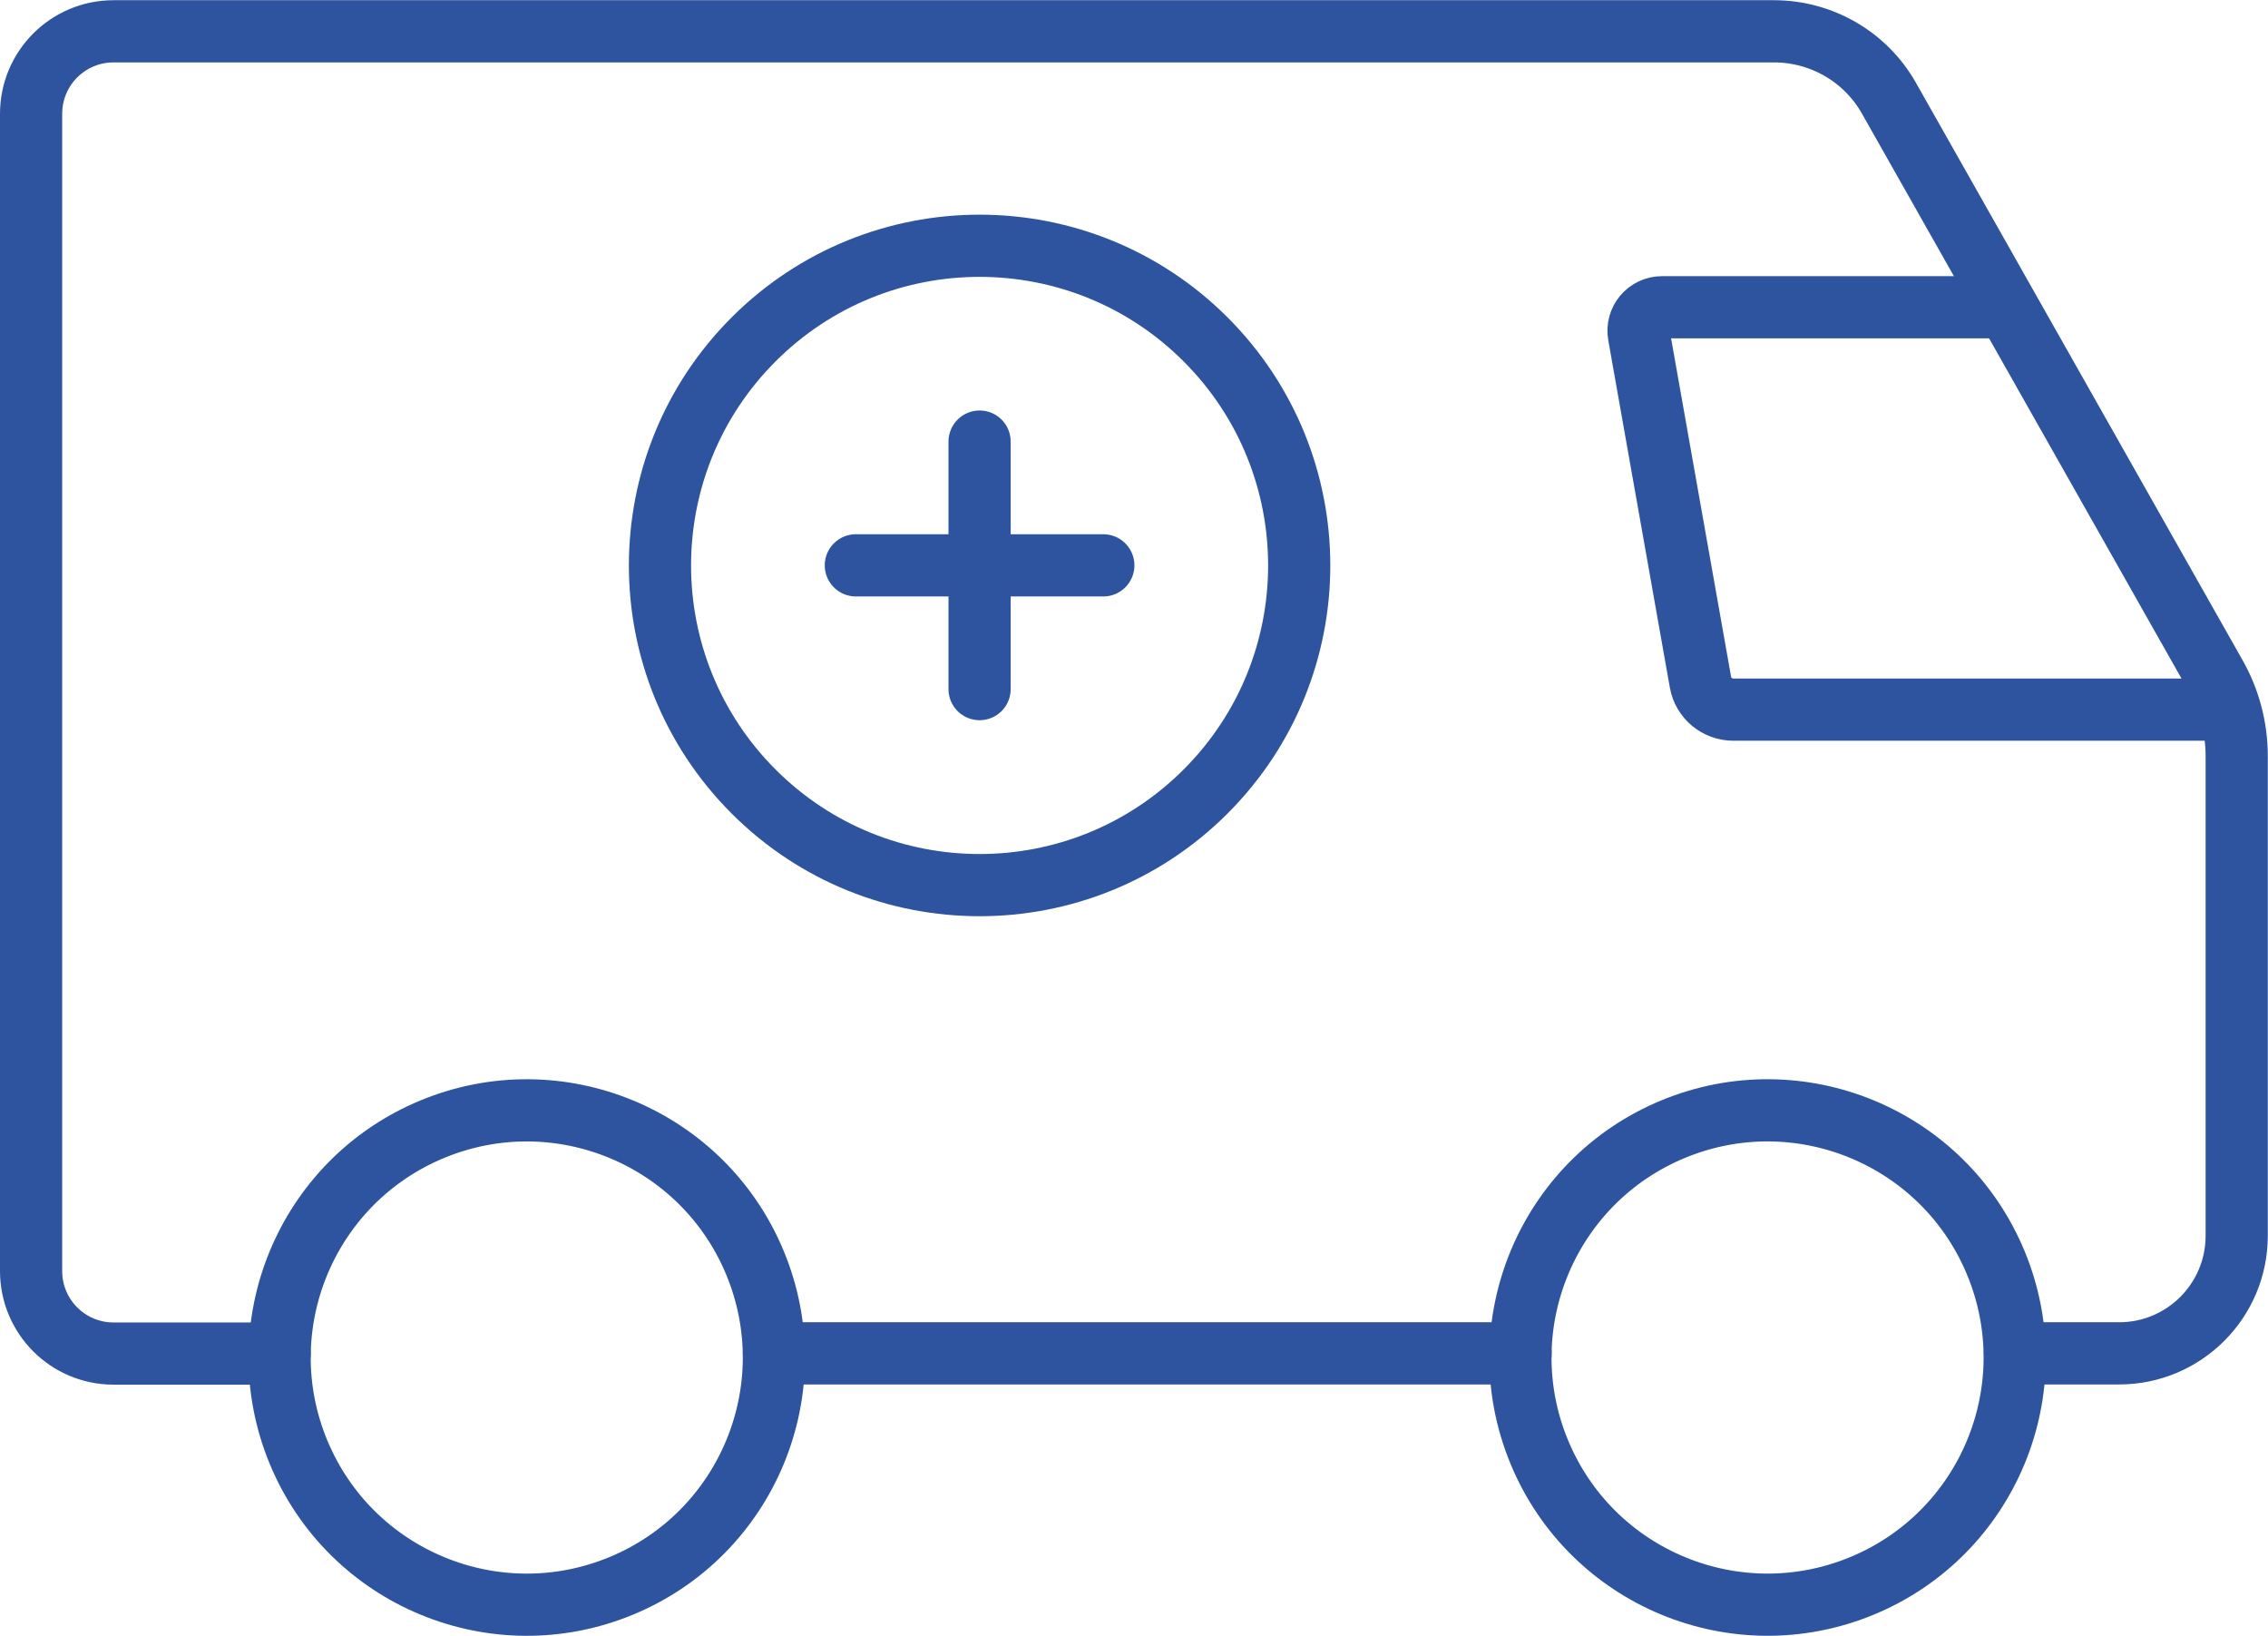
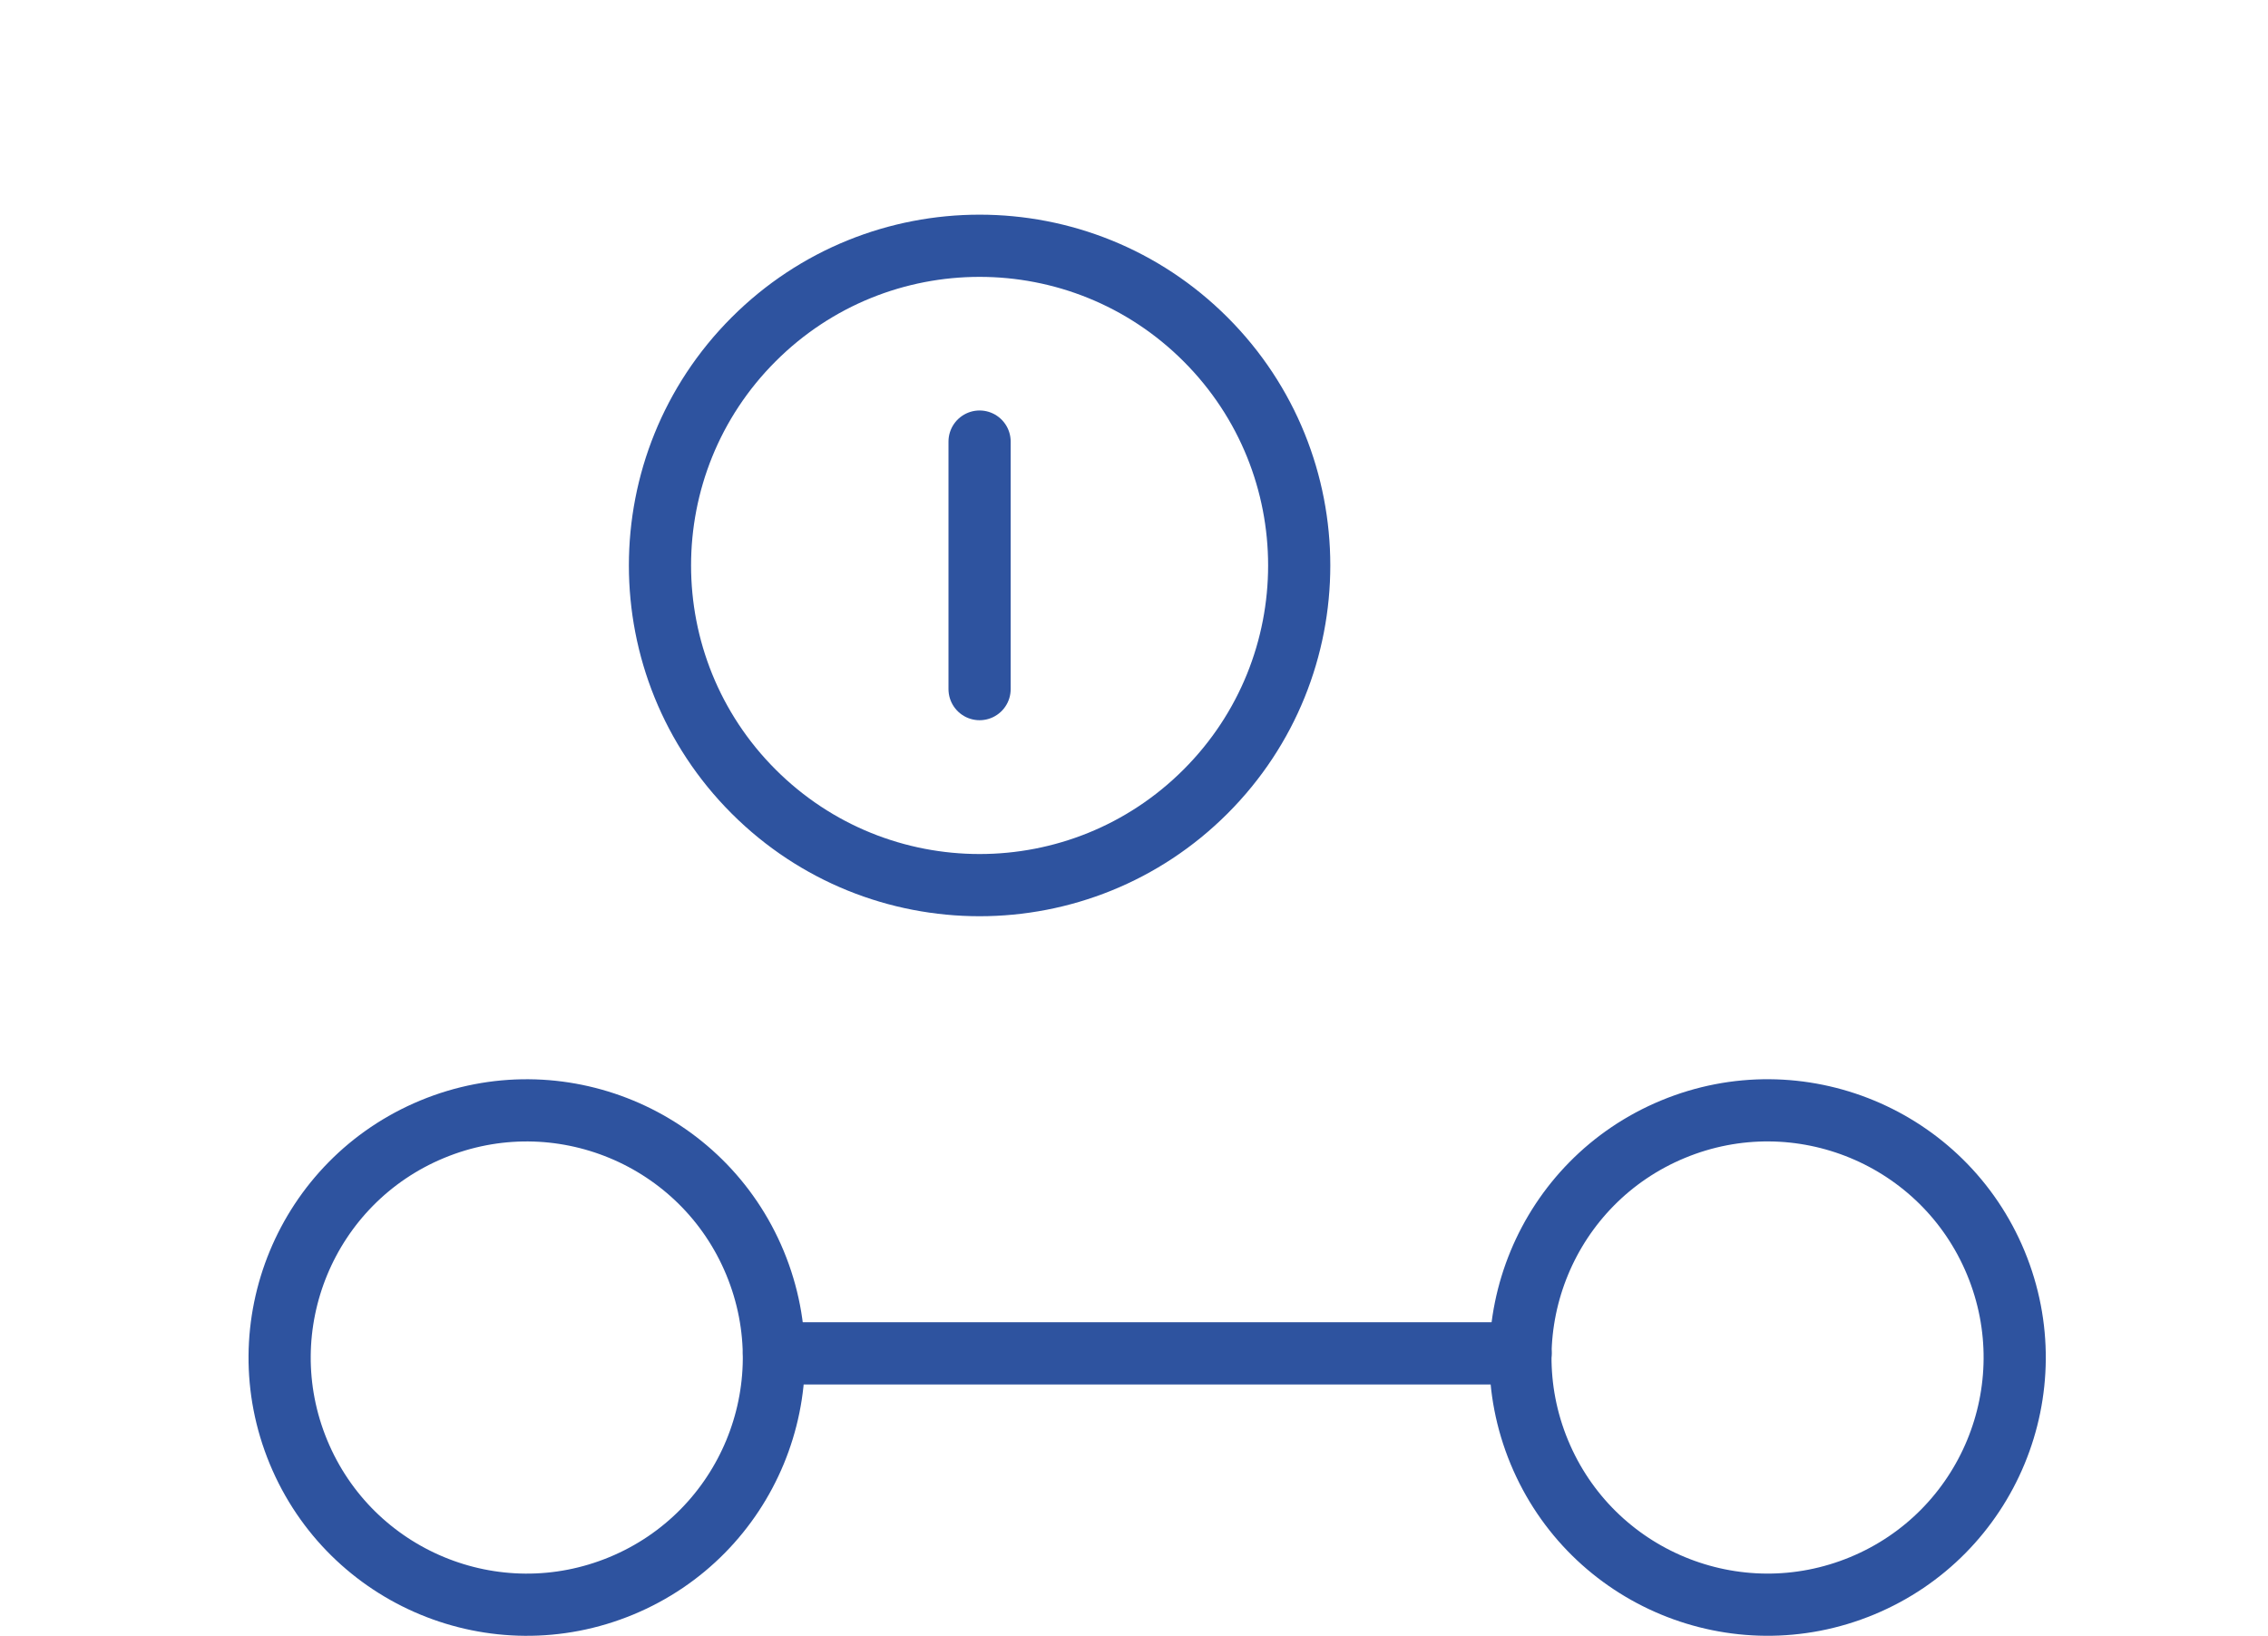
<svg xmlns="http://www.w3.org/2000/svg" id="Ebene_2" viewBox="0 0 109.42 78.91">
  <defs>
    <style>.cls-1{fill:none;stroke:#2e539f;stroke-linecap:round;stroke-miterlimit:10;stroke-width:3px;}</style>
  </defs>
  <g id="Menü">
    <g>
      <g>
        <line class="cls-1" x1="73.36" y1="65.28" x2="37.34" y2="65.28" />
-         <path class="cls-1" d="m97.21,65.28h5.03c3.13,0,5.67-2.54,5.67-5.67v-23.13c0-1.37-.35-2.72-1.03-3.91l-15.74-27.82c-1.13-2.01-3.26-3.24-5.56-3.24H5.48c-2.2,0-3.98,1.78-3.98,3.98v55.82c0,2.2,1.78,3.98,3.98,3.98h8.01" />
        <circle class="cls-1" cx="85.28" cy="65.48" r="11.92" transform="translate(-18.57 37.62) rotate(-22.5)" />
        <circle class="cls-1" cx="25.41" cy="65.48" r="11.92" transform="translate(-23.12 14.71) rotate(-22.5)" />
-         <path class="cls-1" d="m96.32,14.82h-16.13c-.71,0-1.25.64-1.12,1.34l2.97,16.75c.14.77.81,1.32,1.59,1.32h23.57" />
      </g>
      <g>
        <line class="cls-1" x1="47.26" y1="21.3" x2="47.26" y2="33.24" />
-         <line class="cls-1" x1="53.23" y1="27.27" x2="41.29" y2="27.27" />
      </g>
      <circle class="cls-1" cx="47.26" cy="27.27" r="15.42" transform="translate(-5.44 41.41) rotate(-45)" />
    </g>
  </g>
</svg>